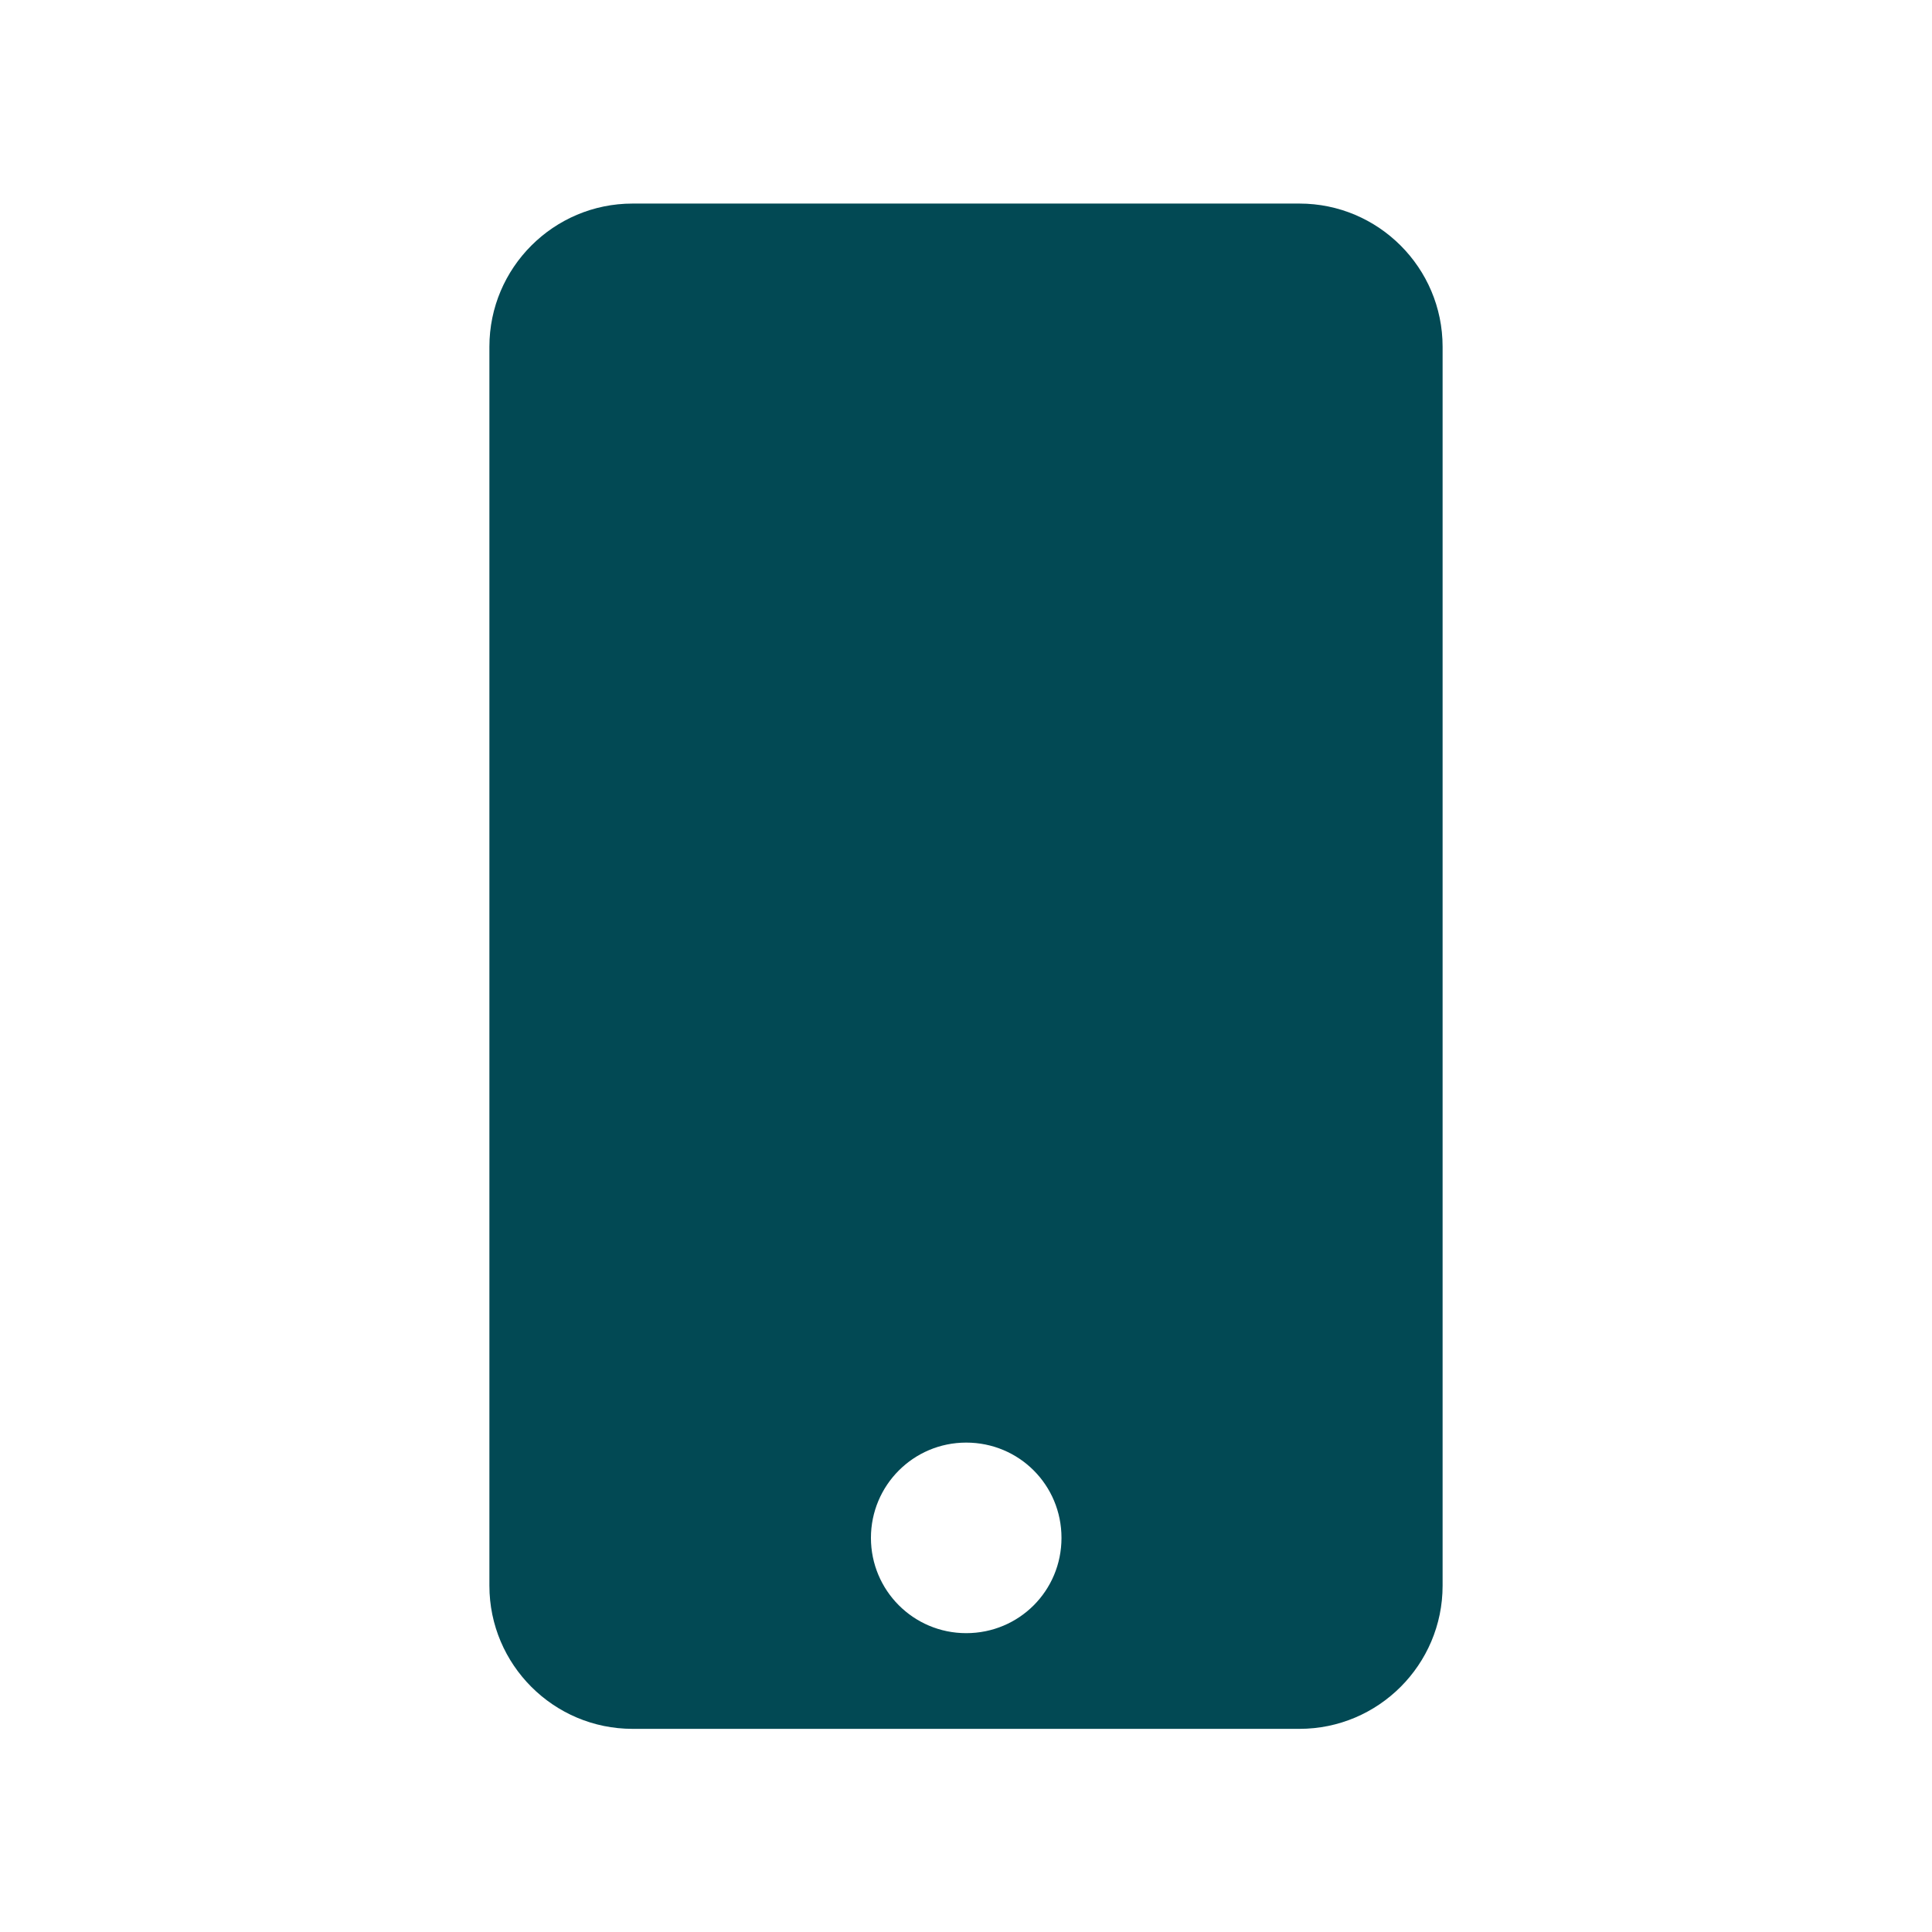
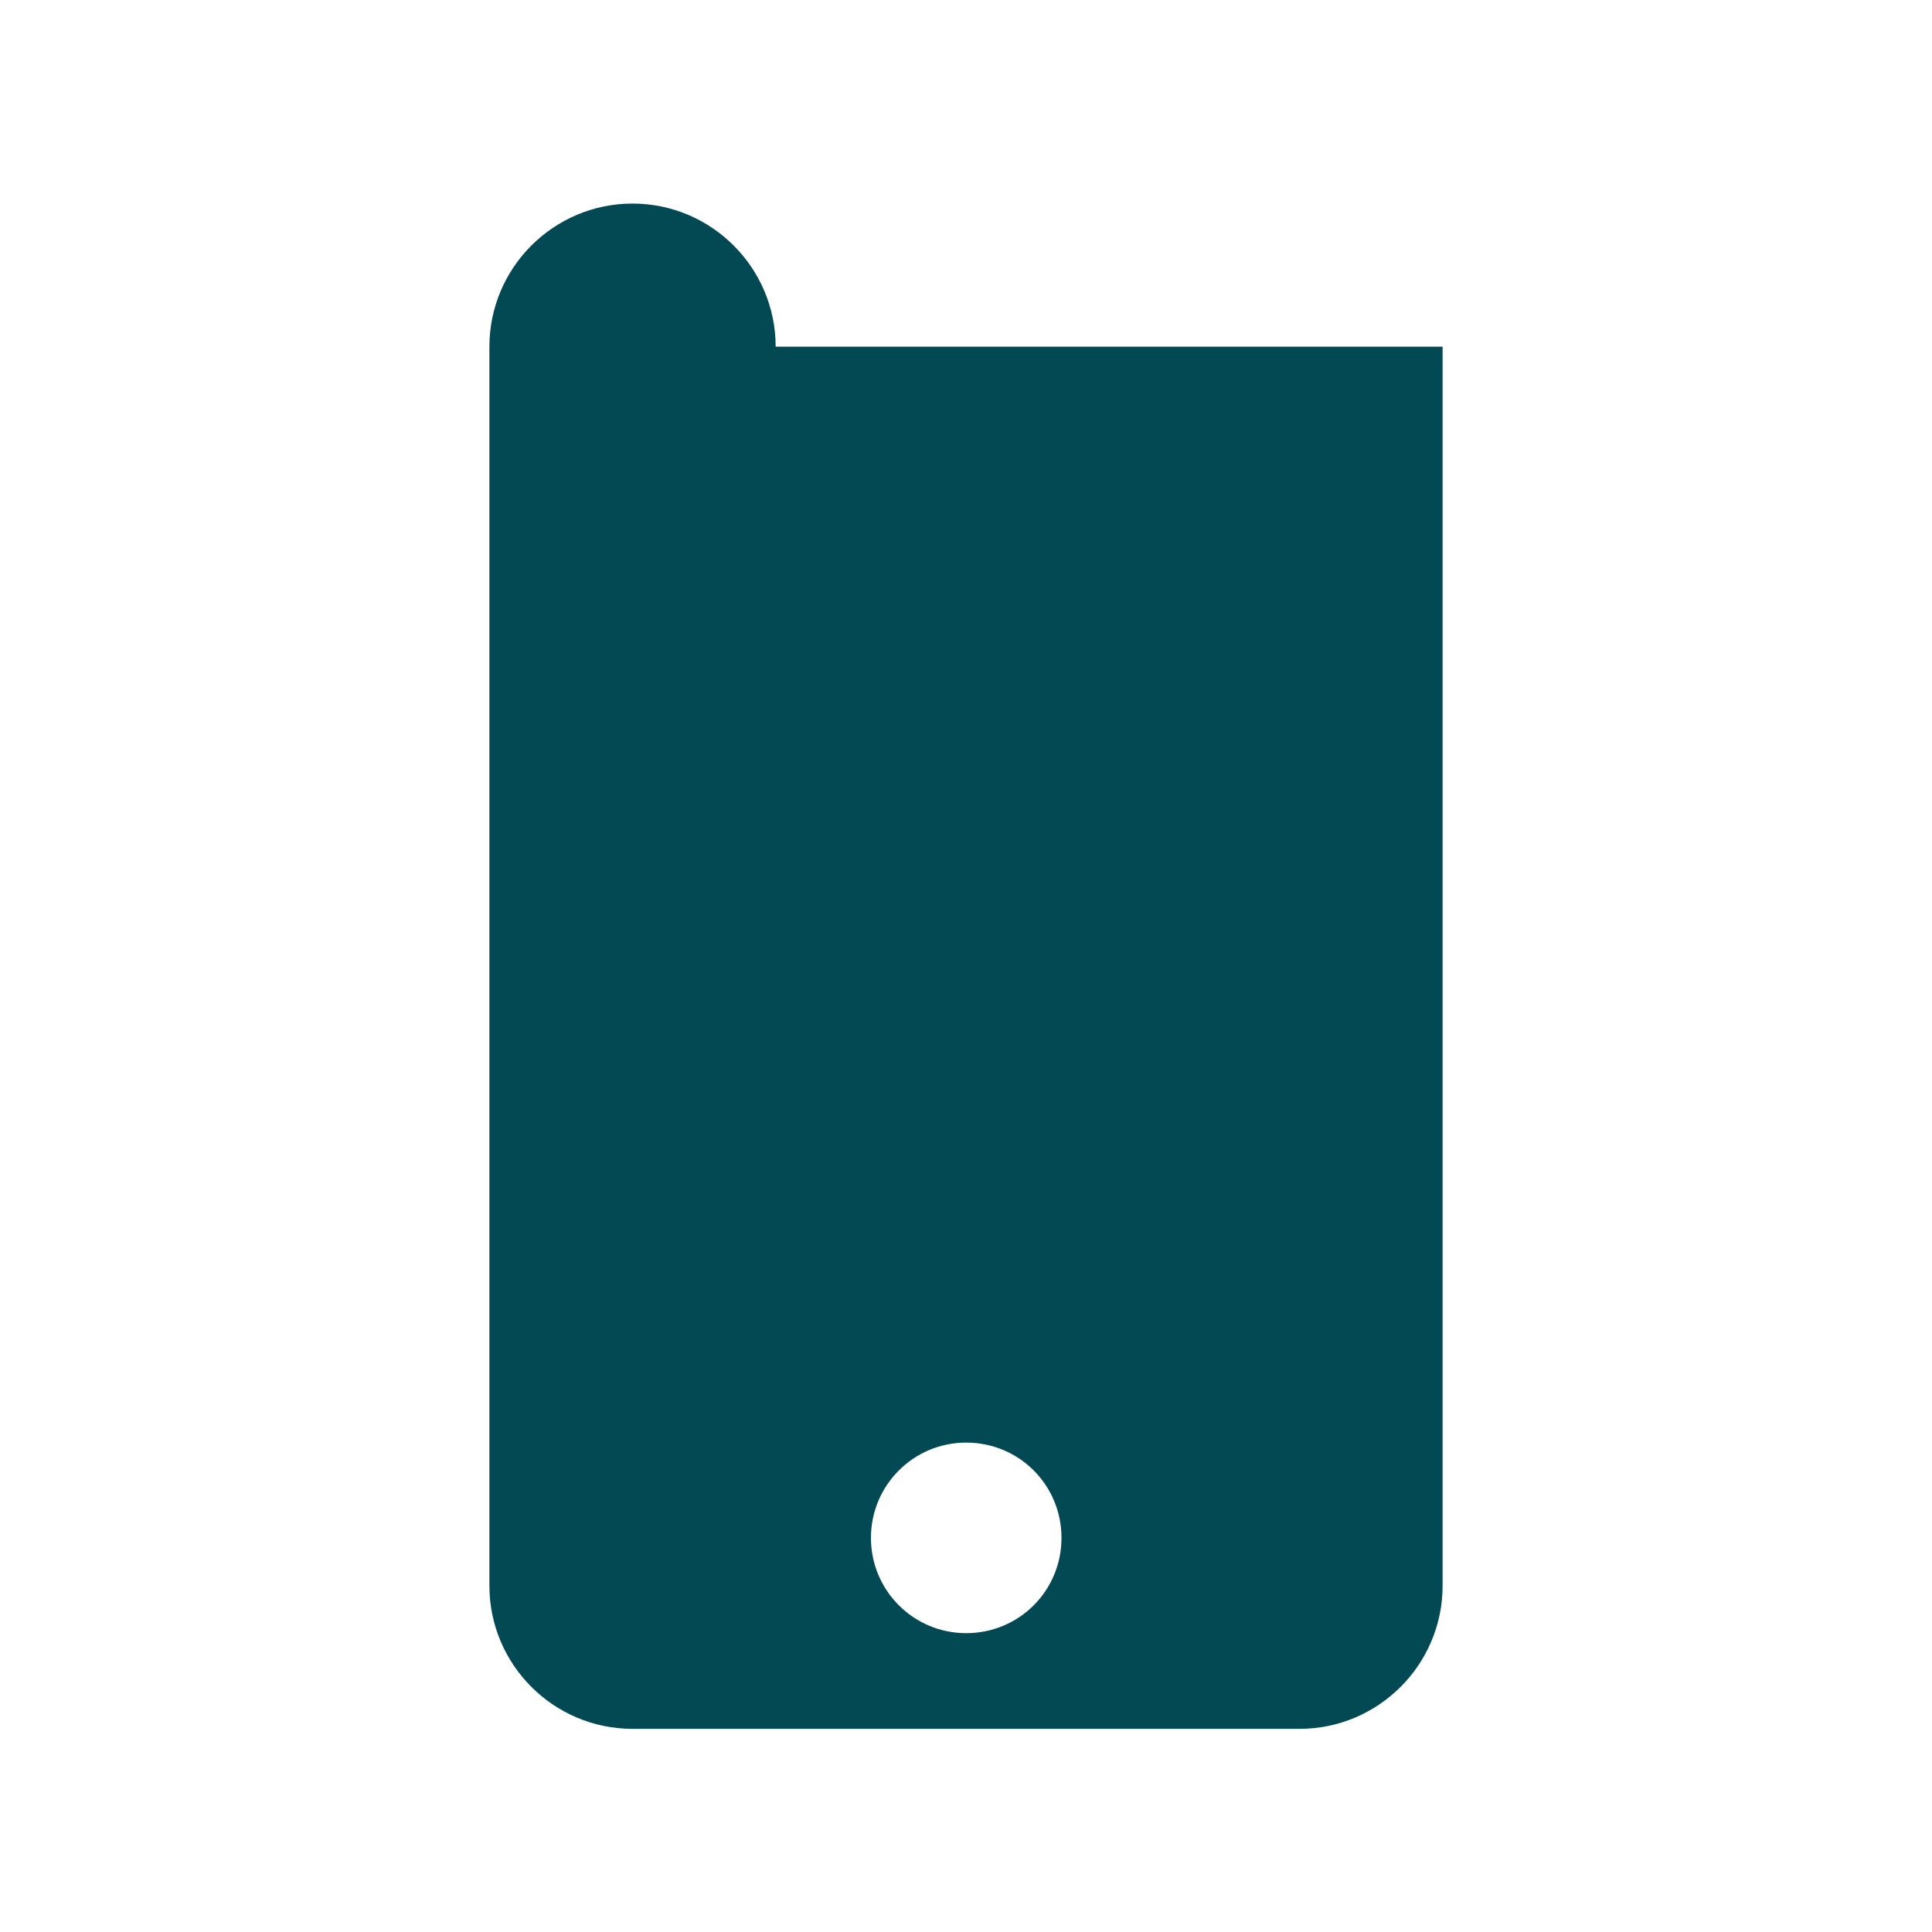
<svg xmlns="http://www.w3.org/2000/svg" id="Layer_2" viewBox="0 0 46.03 46.03">
  <defs>
    <style> .cls-1 { fill: #024954; } .cls-2 { fill: #fff; } </style>
  </defs>
  <g id="Layer_1-2" data-name="Layer_1">
-     <rect class="cls-2" width="46.03" height="46.03" />
-     <path class="cls-1" d="M34.37,8.26v29.52c0,1.88-1.53,3.41-3.41,3.41h-15.89c-1.88,0-3.41-1.53-3.41-3.41V8.26c0-1.88,1.53-3.41,3.41-3.41h15.89c1.88,0,3.41,1.53,3.41,3.41ZM25.29,36.64c0-1.26-1.01-2.27-2.27-2.27s-2.27,1.02-2.27,2.27,1.01,2.27,2.27,2.27,2.27-1.01,2.27-2.27Z" />
+     <path class="cls-1" d="M34.37,8.26v29.52c0,1.88-1.53,3.41-3.41,3.41h-15.89c-1.88,0-3.41-1.53-3.41-3.41V8.26c0-1.88,1.53-3.41,3.41-3.41c1.88,0,3.41,1.53,3.41,3.41ZM25.29,36.64c0-1.26-1.01-2.27-2.27-2.27s-2.27,1.02-2.27,2.27,1.01,2.27,2.27,2.27,2.27-1.01,2.27-2.27Z" />
  </g>
</svg>